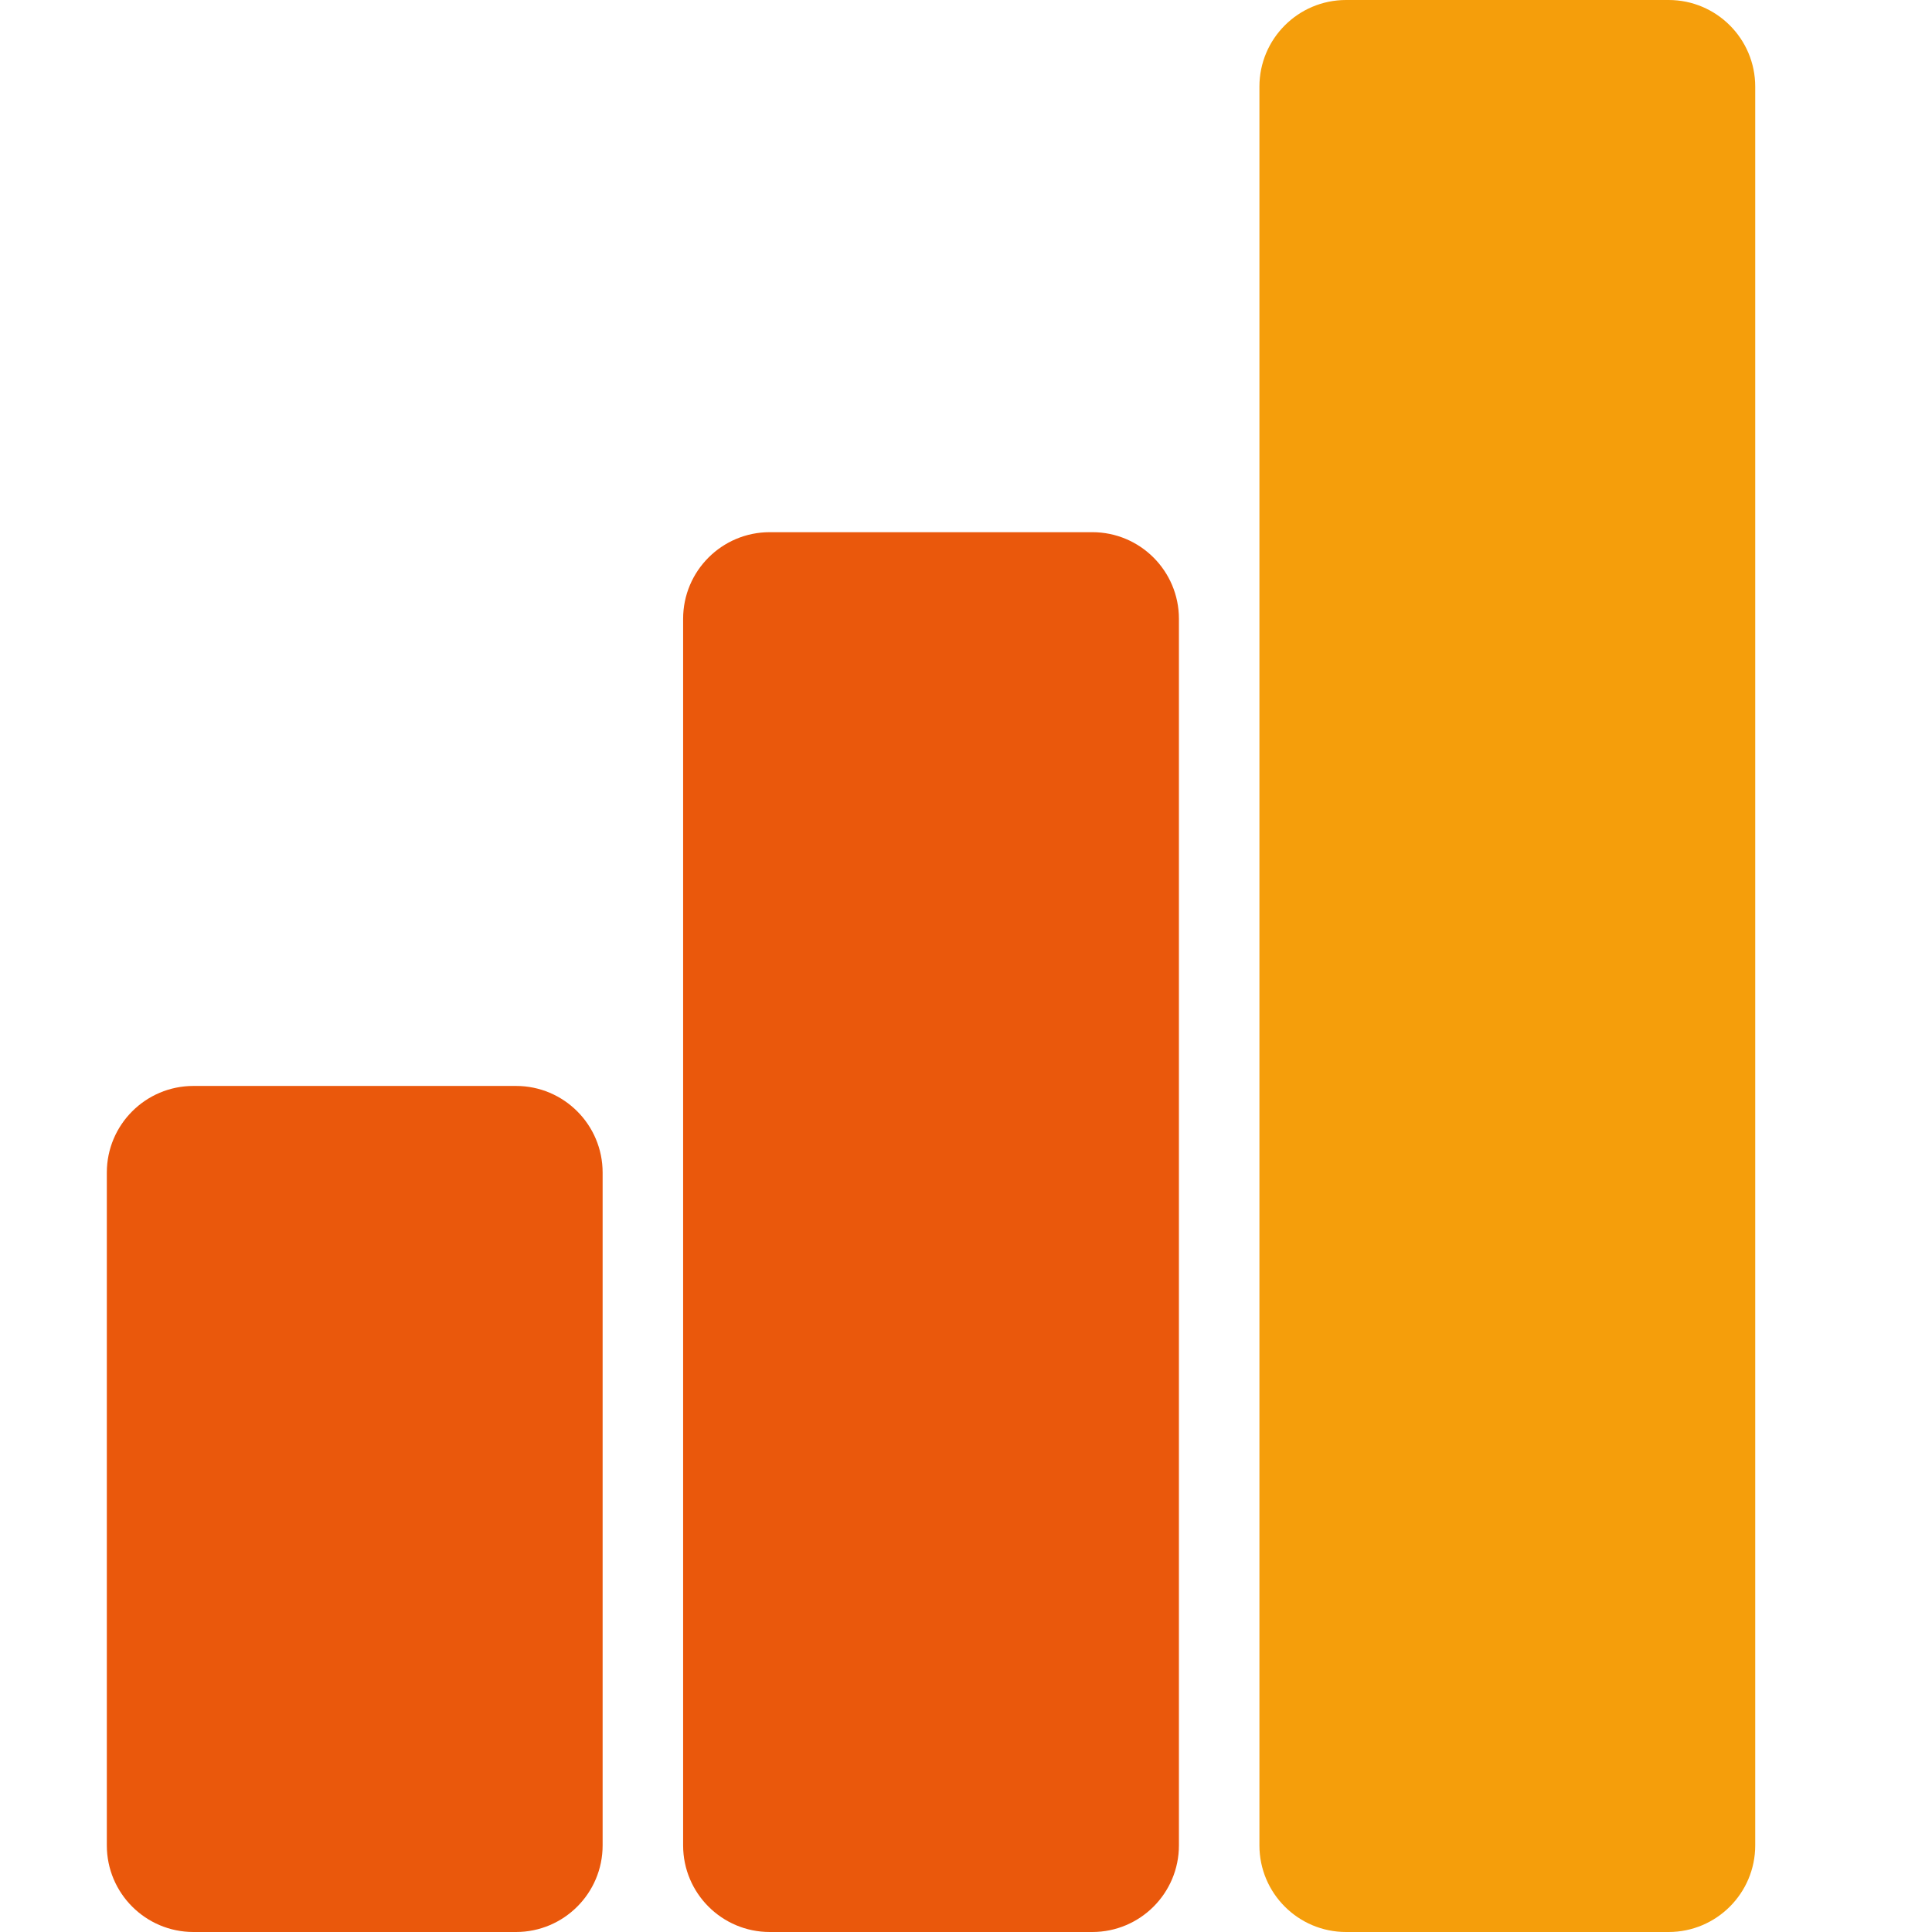
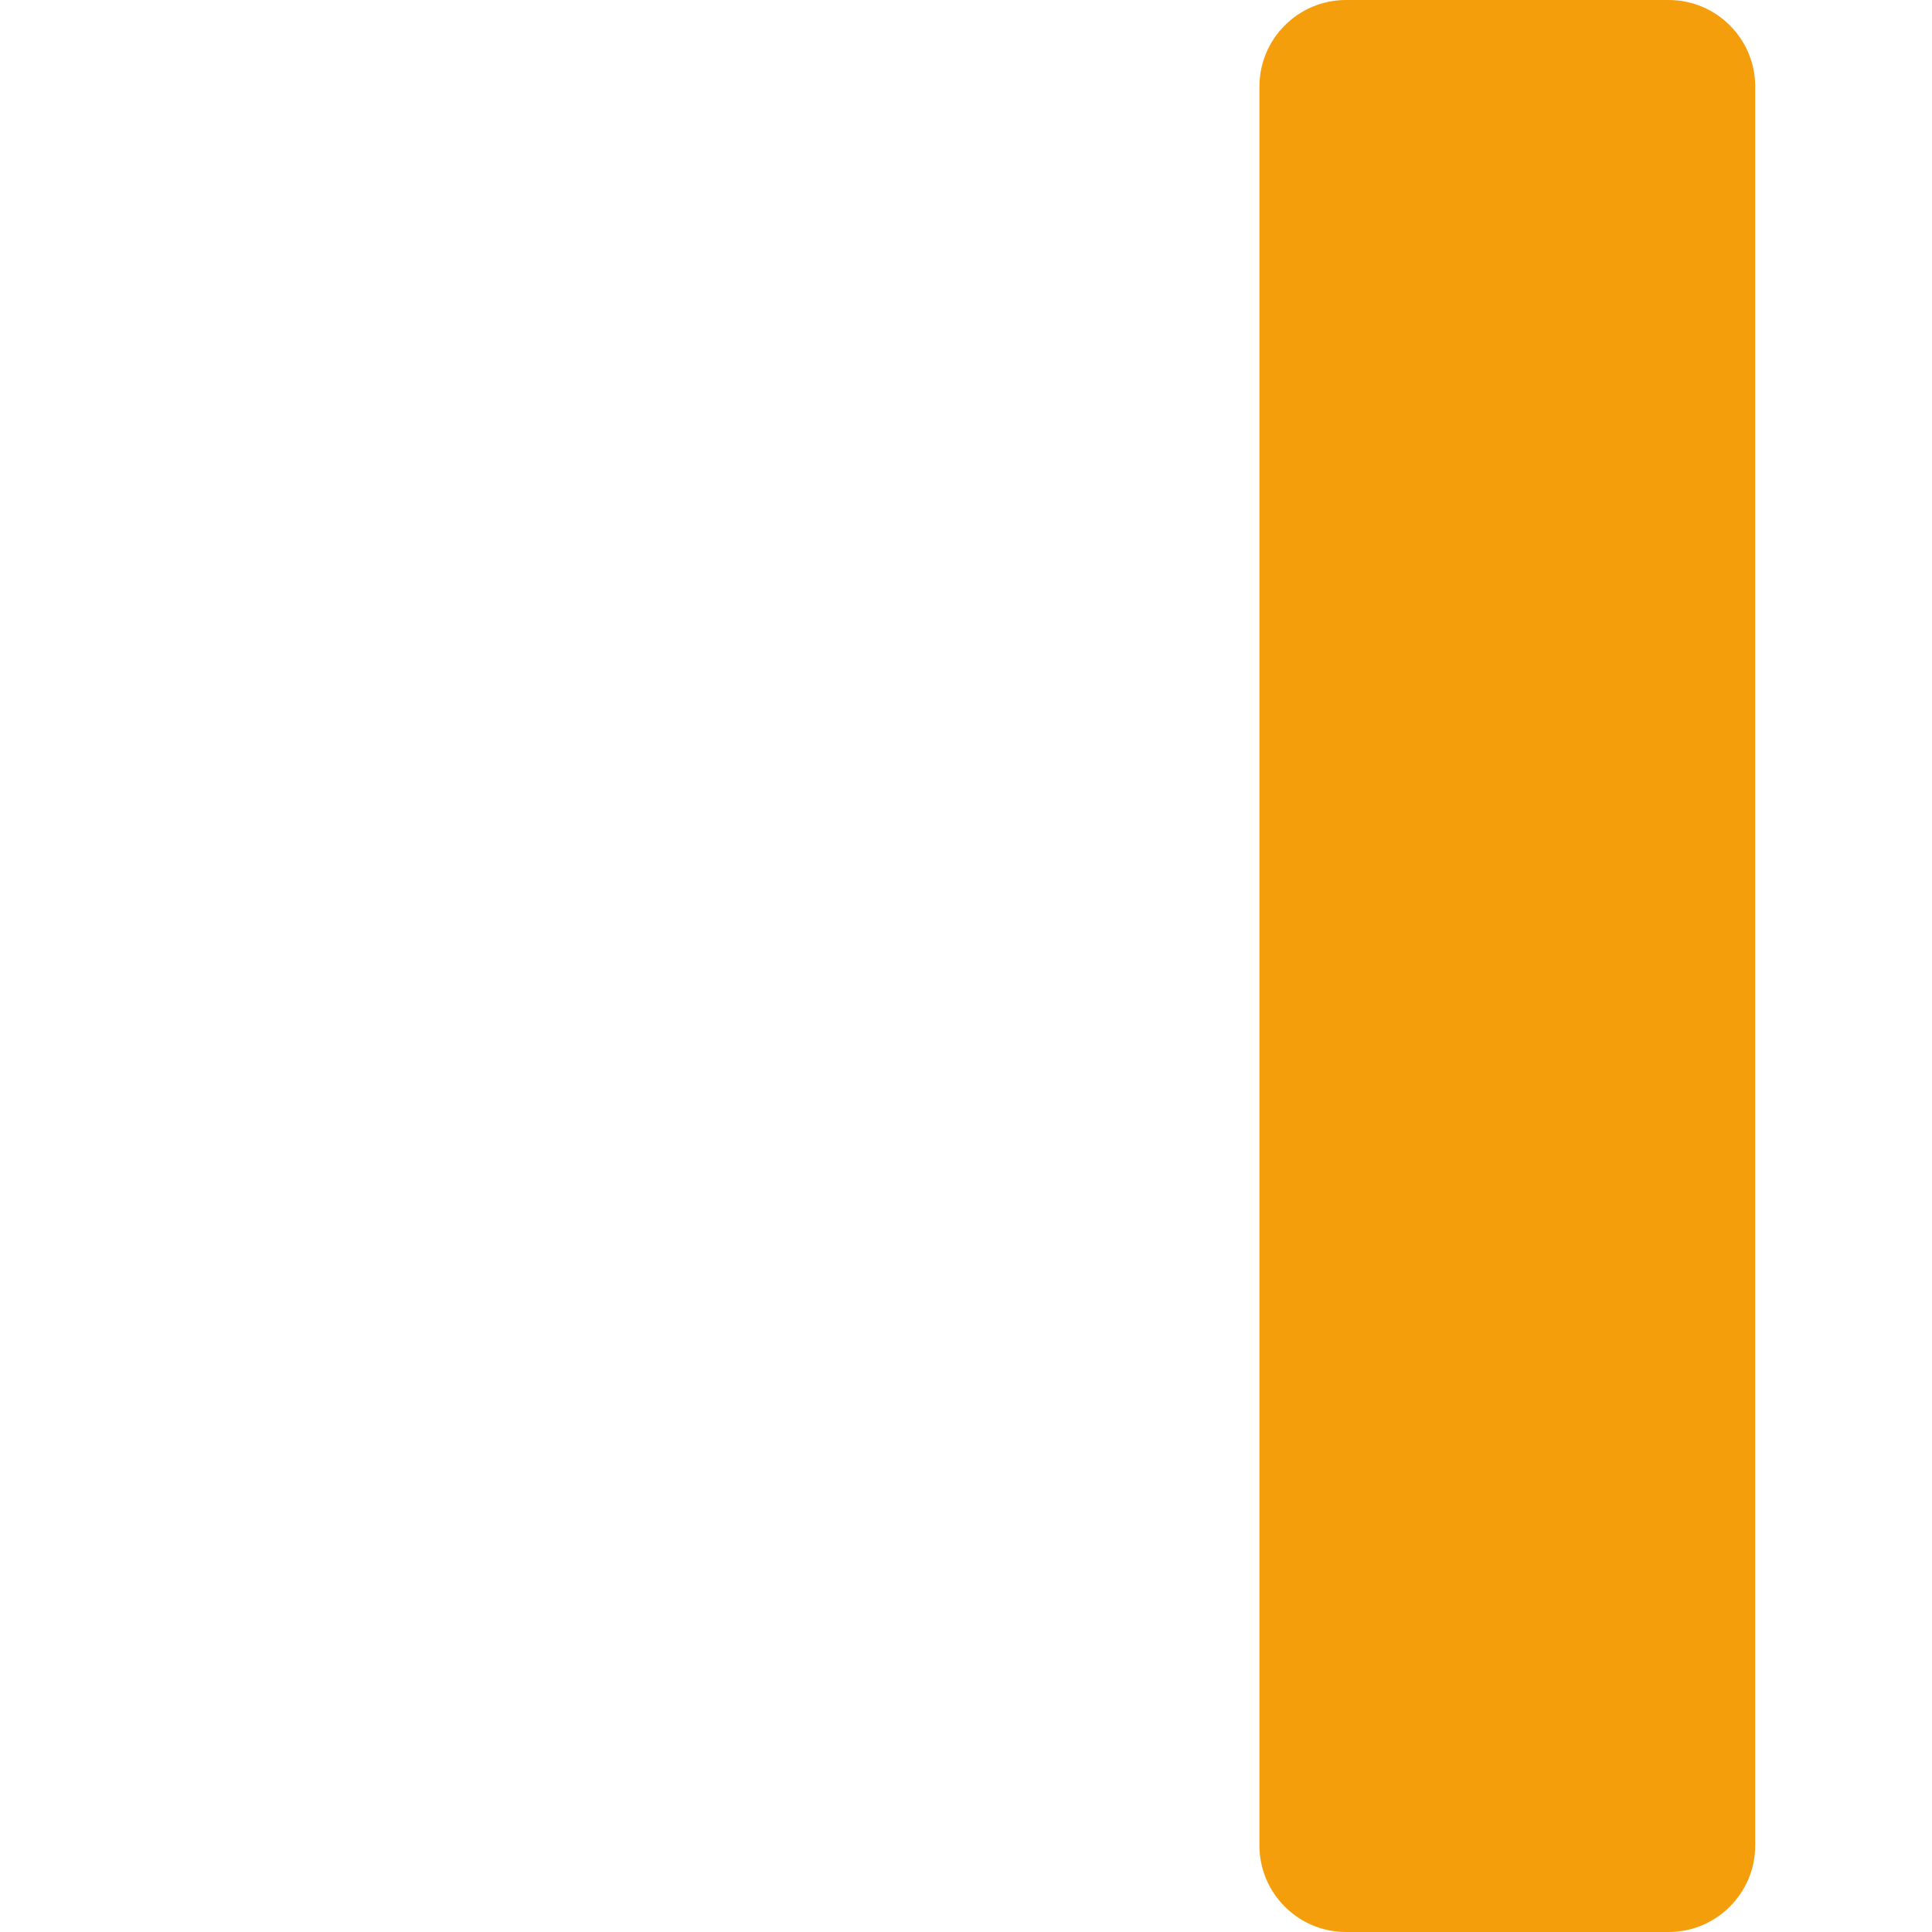
<svg xmlns="http://www.w3.org/2000/svg" width="24" height="24" viewBox="0 0 24 24" fill="none">
  <path d="M20.728 0H16.721C16.127 0 15.645 0.482 15.645 1.076V22.924C15.645 23.518 16.127 24 16.721 24H20.728C21.322 24 21.804 23.518 21.804 22.924V1.076C21.804 0.482 21.322 0 20.728 0Z" fill="#F59E0B" />
-   <path d="M13.569 6.611H9.562C8.968 6.611 8.486 7.093 8.486 7.687V22.924C8.486 23.518 8.968 24 9.562 24H13.569C14.163 24 14.645 23.518 14.645 22.924V7.687C14.645 7.093 14.163 6.611 13.569 6.611Z" fill="#EA580C" />
-   <path d="M6.41 13.49H2.403C1.809 13.49 1.327 13.972 1.327 14.566V22.924C1.327 23.518 1.809 24 2.403 24H6.41C7.004 24 7.486 23.518 7.486 22.924V14.566C7.486 13.972 7.004 13.49 6.41 13.49Z" fill="#EA580C" />
</svg>